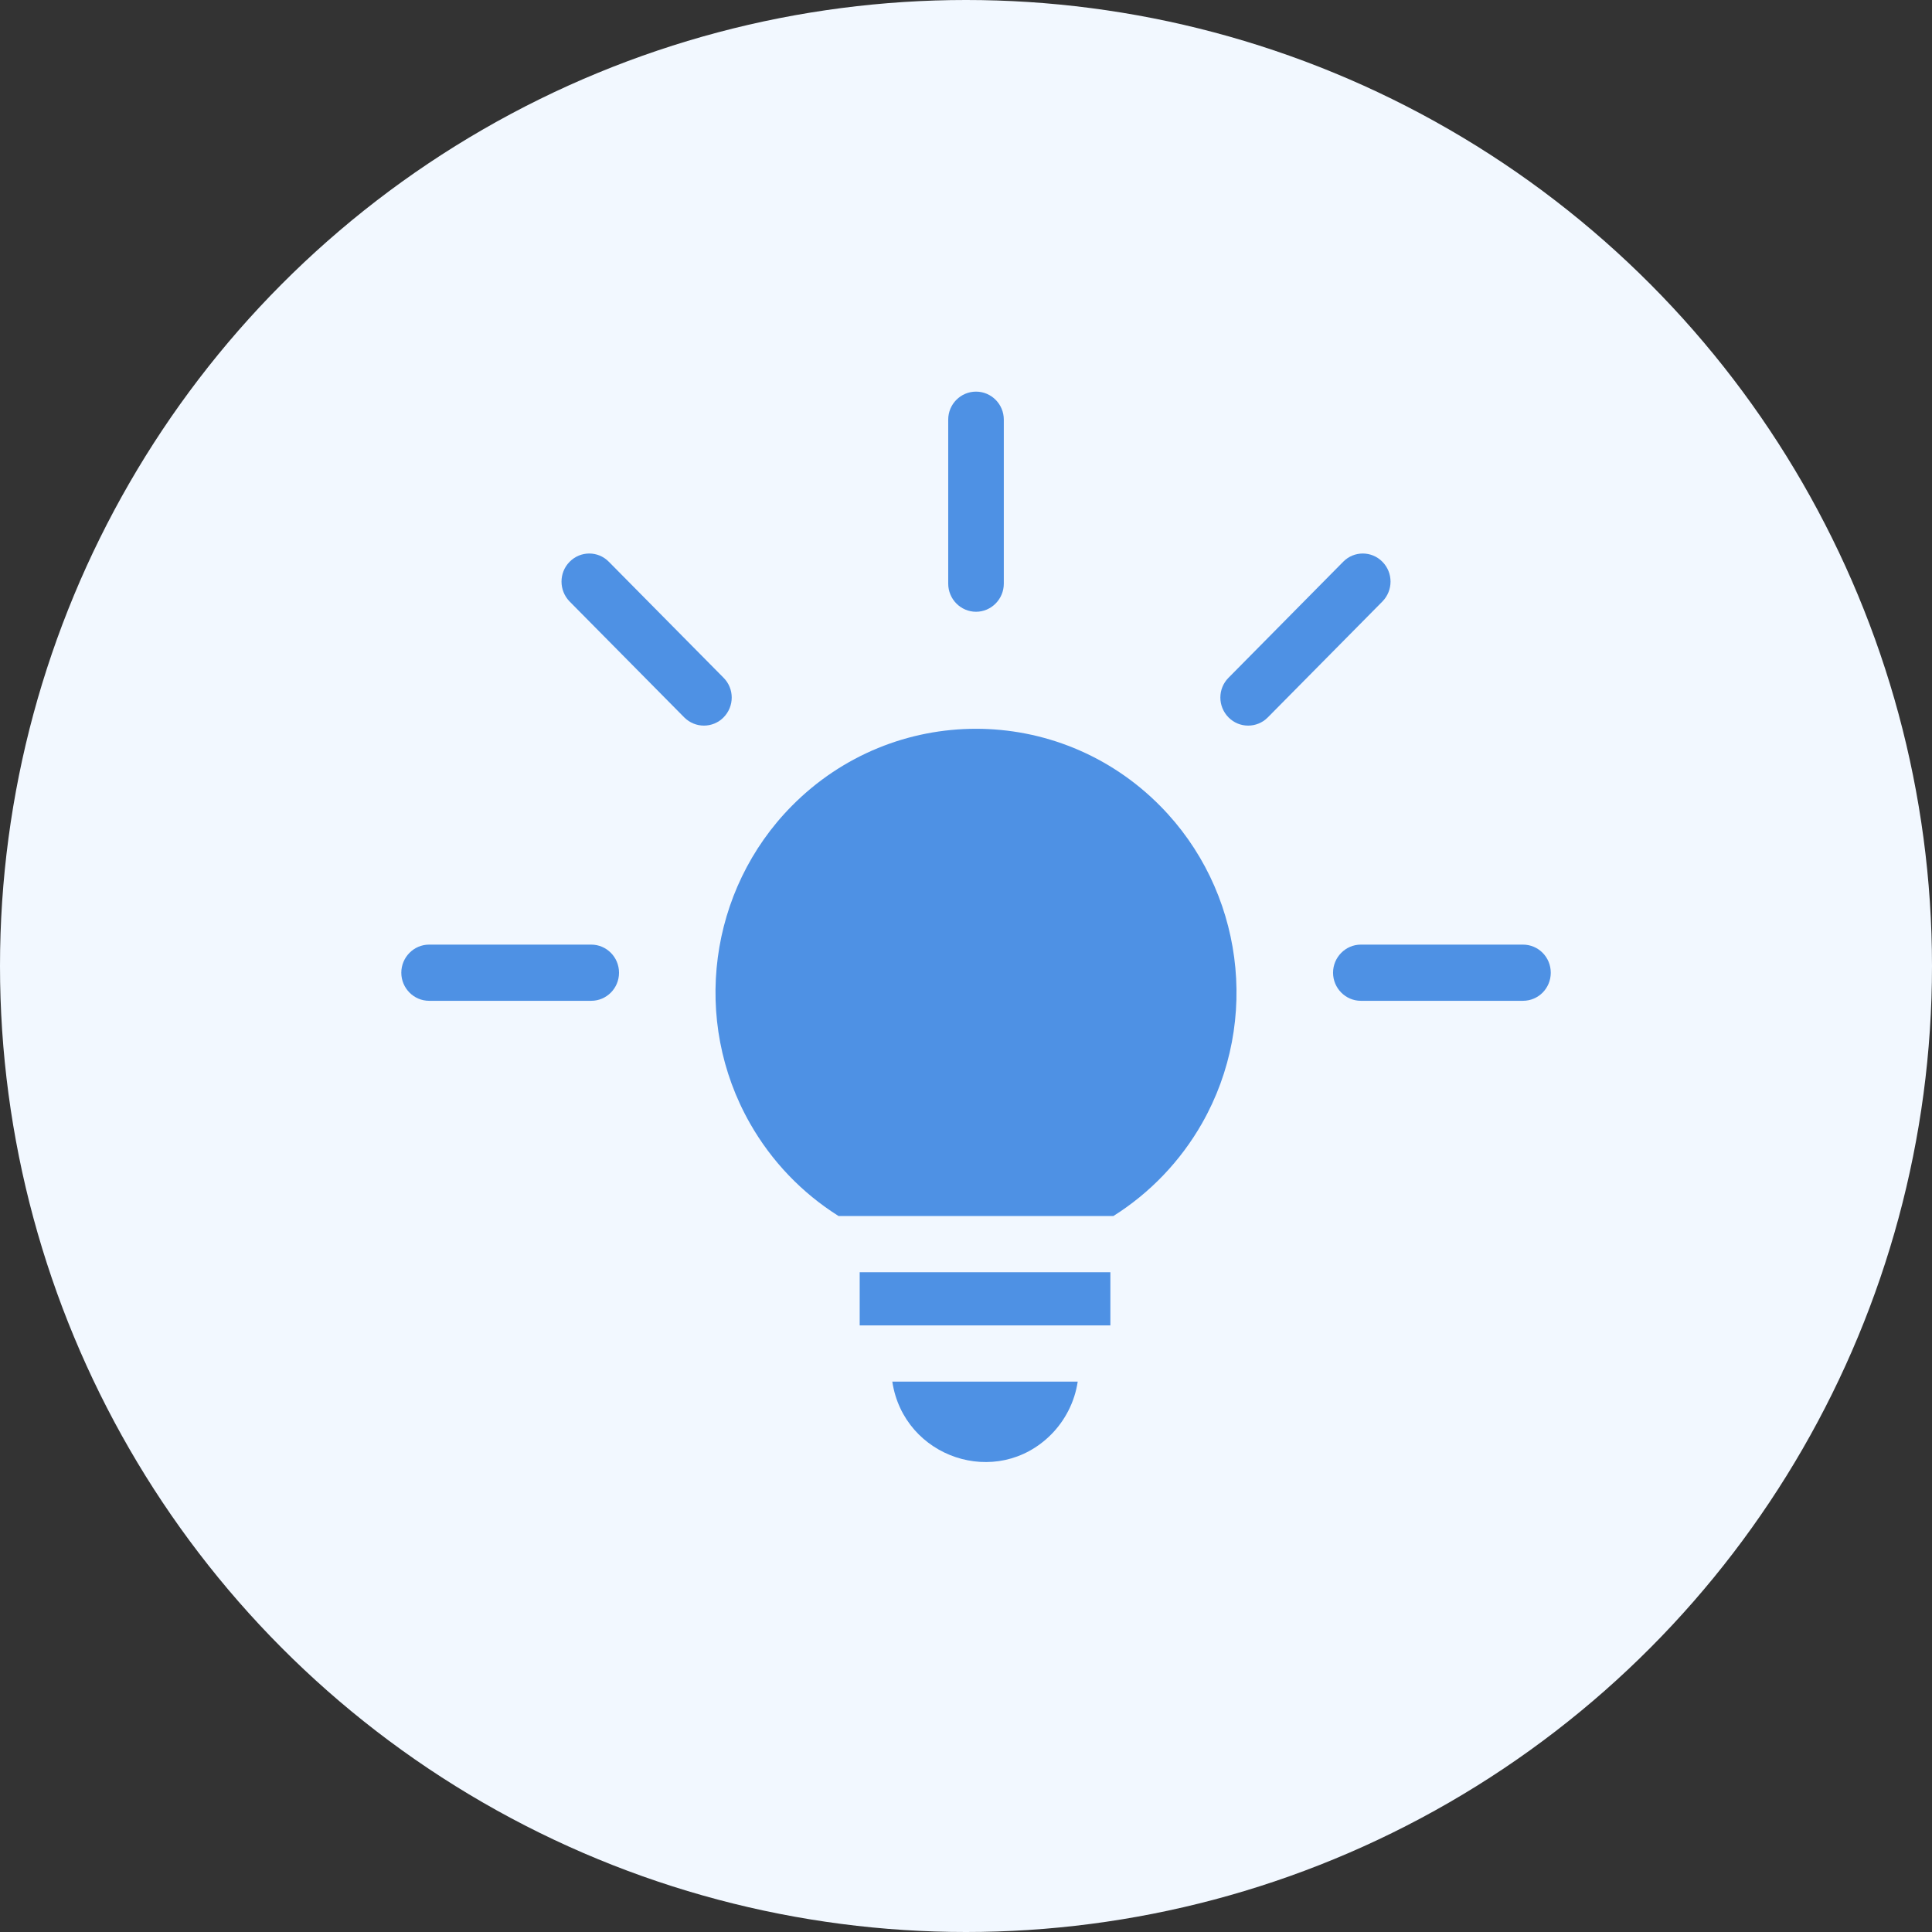
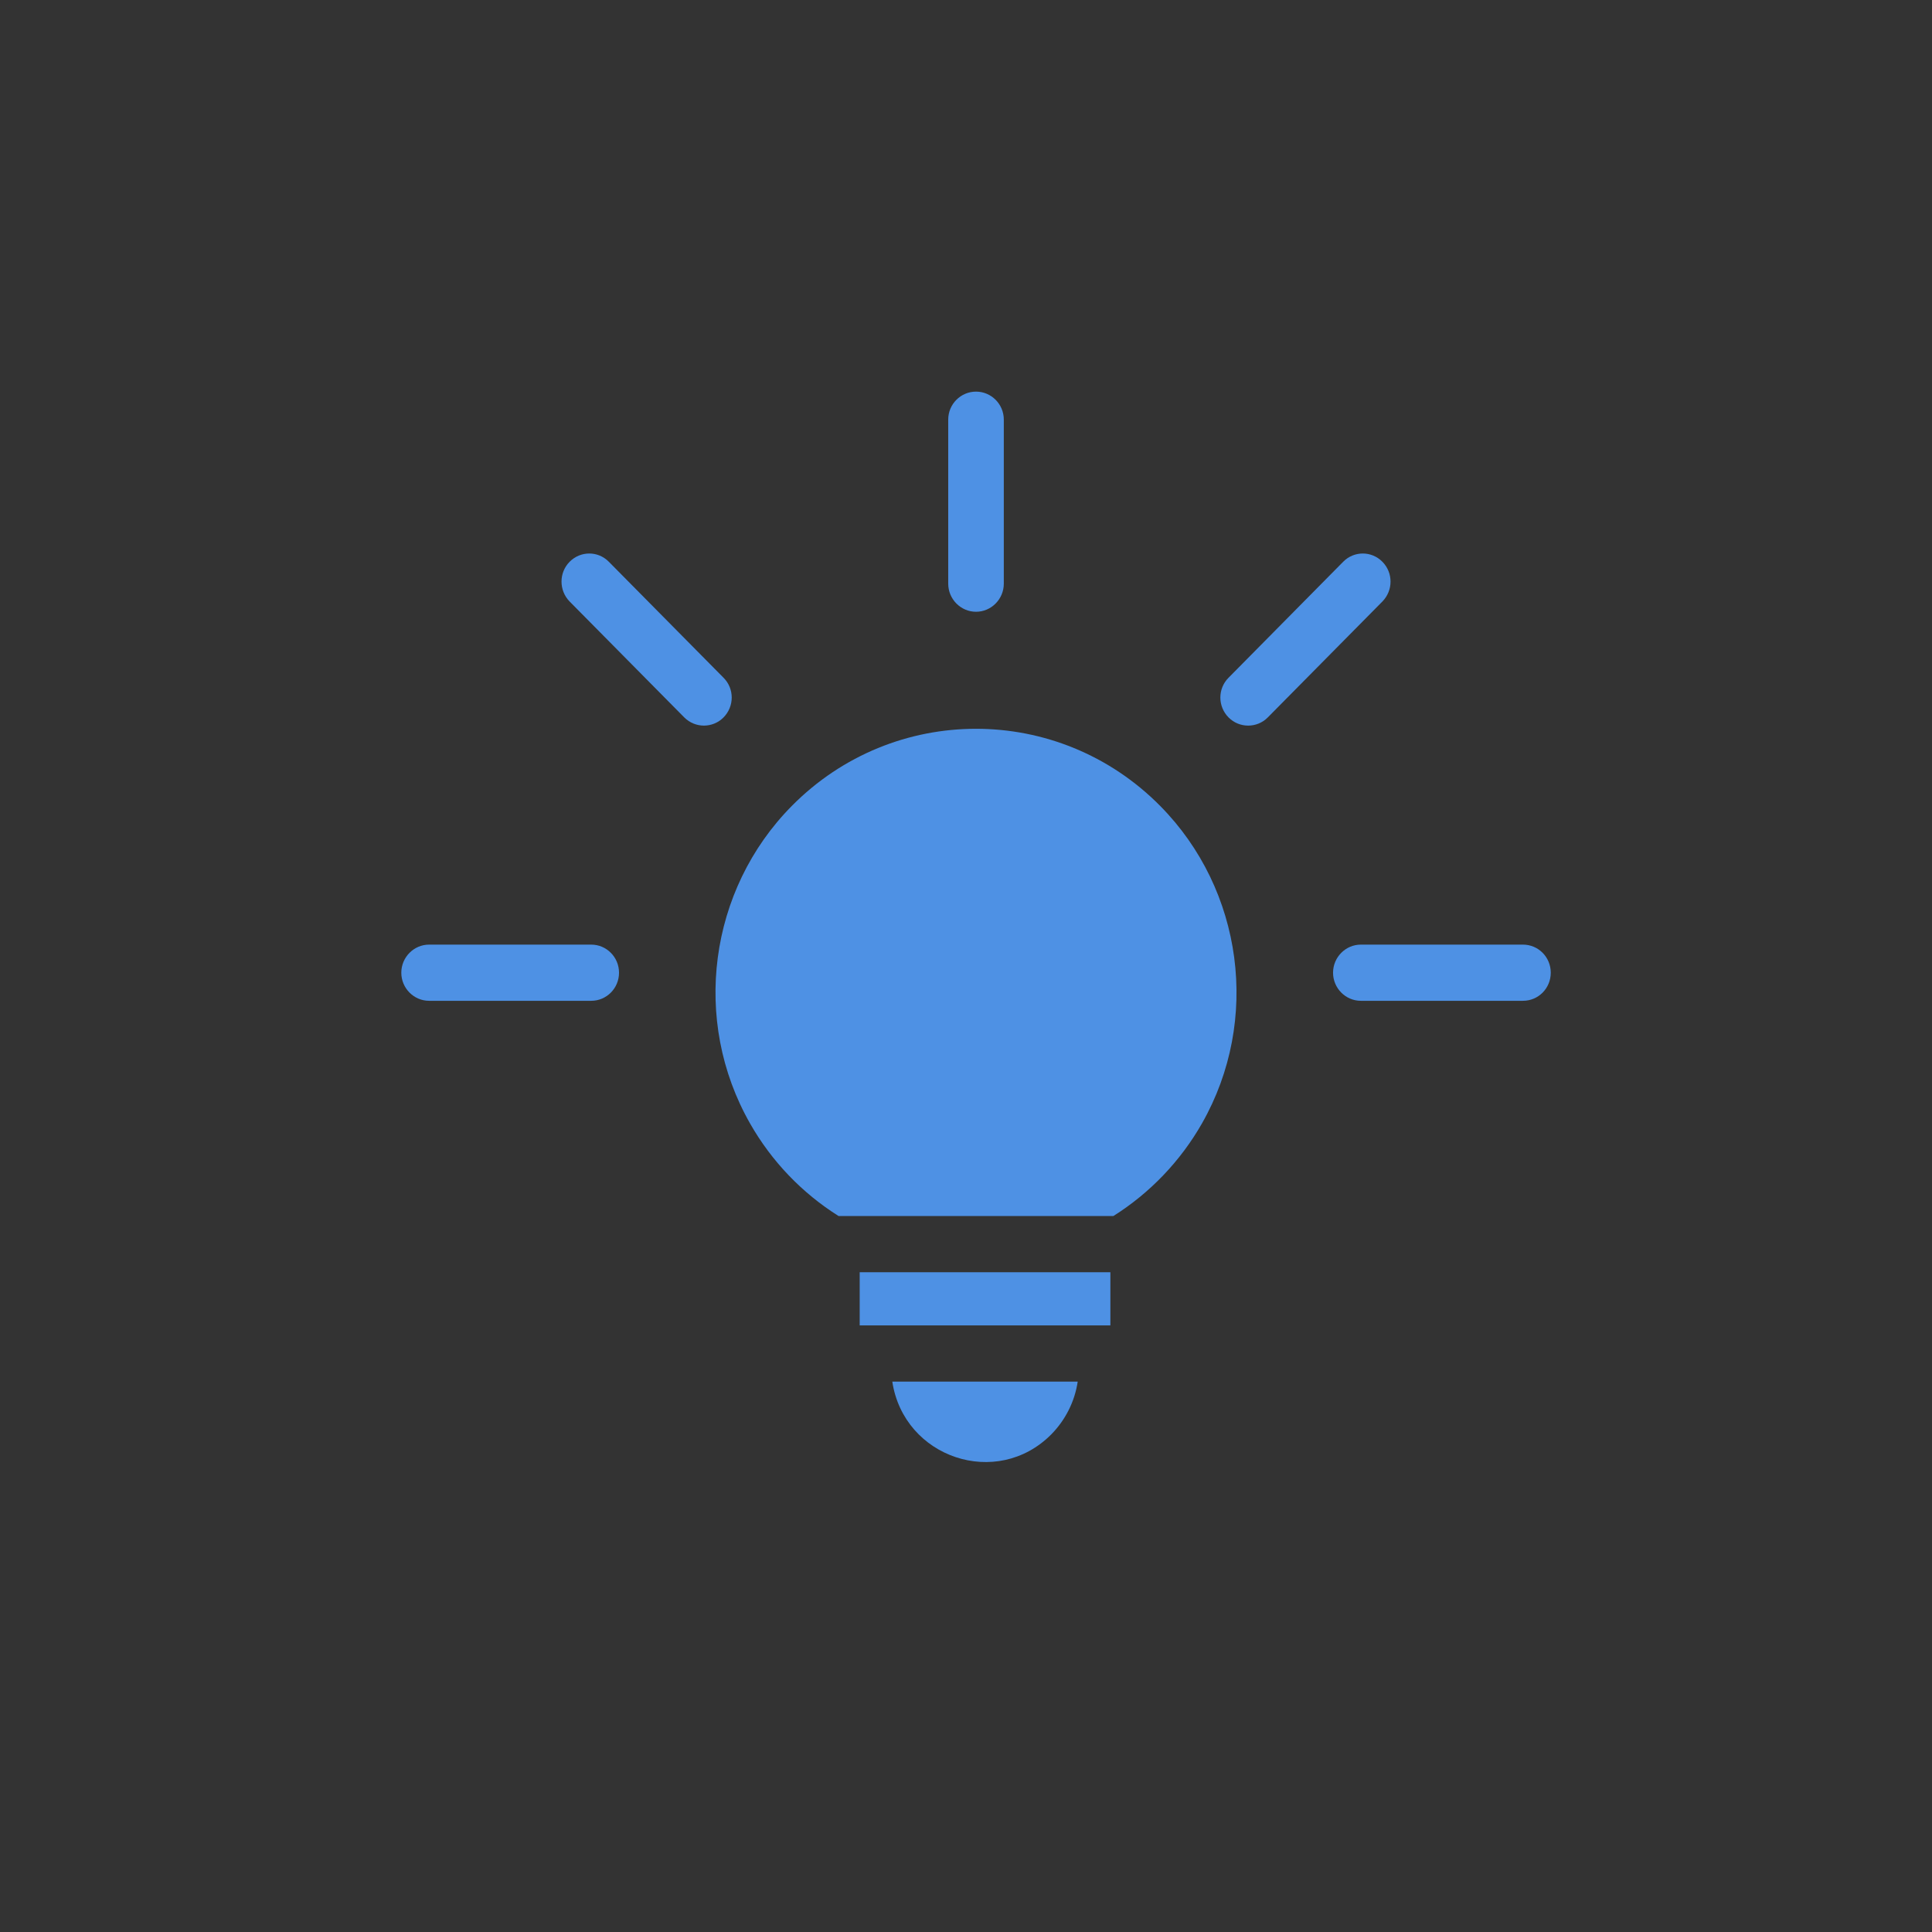
<svg xmlns="http://www.w3.org/2000/svg" width="74" height="74" viewBox="0 0 74 74" fill="none">
  <rect x="0" y="0" width="74" height="74" fill="#333333" stroke="none" />
-   <circle cx="37" cy="37" r="37" fill="#F2F8FF" />
  <path d="M44.438 30.869C40.543 26.929 34.224 26.929 30.328 30.869C27.147 34.084 26.48 39.091 28.733 43.039C29.555 44.481 30.72 45.697 32.12 46.577H42.644C44.044 45.697 45.216 44.473 46.04 43.026C48.286 39.079 47.614 34.08 44.438 30.869ZM32.928 48.73V50.765H42.53V48.73H32.928ZM40.271 54.935C40.797 54.399 41.163 53.698 41.279 52.918H34.177C34.617 55.838 38.185 57.044 40.271 54.935ZM36.319 16.071C36.319 15.48 36.798 15 37.384 15C37.969 15 38.448 15.48 38.448 16.071V22.356C38.448 22.947 37.969 23.432 37.384 23.432C36.798 23.432 36.319 22.947 36.319 22.356V16.07V16.071ZM51.446 21.518C51.86 21.095 52.536 21.095 52.95 21.518C53.364 21.936 53.364 22.615 52.95 23.038L48.559 27.479C48.146 27.897 47.469 27.897 47.056 27.479C46.638 27.056 46.638 26.377 47.056 25.959L51.446 21.518ZM58.333 36.181C58.923 36.181 59.398 36.661 59.398 37.257C59.398 37.854 58.923 38.333 58.333 38.333H52.123C51.538 38.333 51.059 37.849 51.059 37.257C51.059 36.666 51.538 36.181 52.123 36.181H58.333ZM21.817 23.038C21.404 22.615 21.404 21.936 21.817 21.518C22.235 21.095 22.907 21.095 23.321 21.518L27.713 25.959C28.131 26.377 28.131 27.056 27.713 27.479C27.299 27.897 26.627 27.897 26.209 27.479L21.817 23.038ZM16.435 38.333C15.85 38.333 15.371 37.849 15.371 37.257C15.371 36.666 15.85 36.181 16.435 36.181H22.646C23.231 36.181 23.71 36.661 23.71 37.257C23.71 37.854 23.231 38.333 22.646 38.333H16.435Z" fill="#4E91E4" />
</svg>